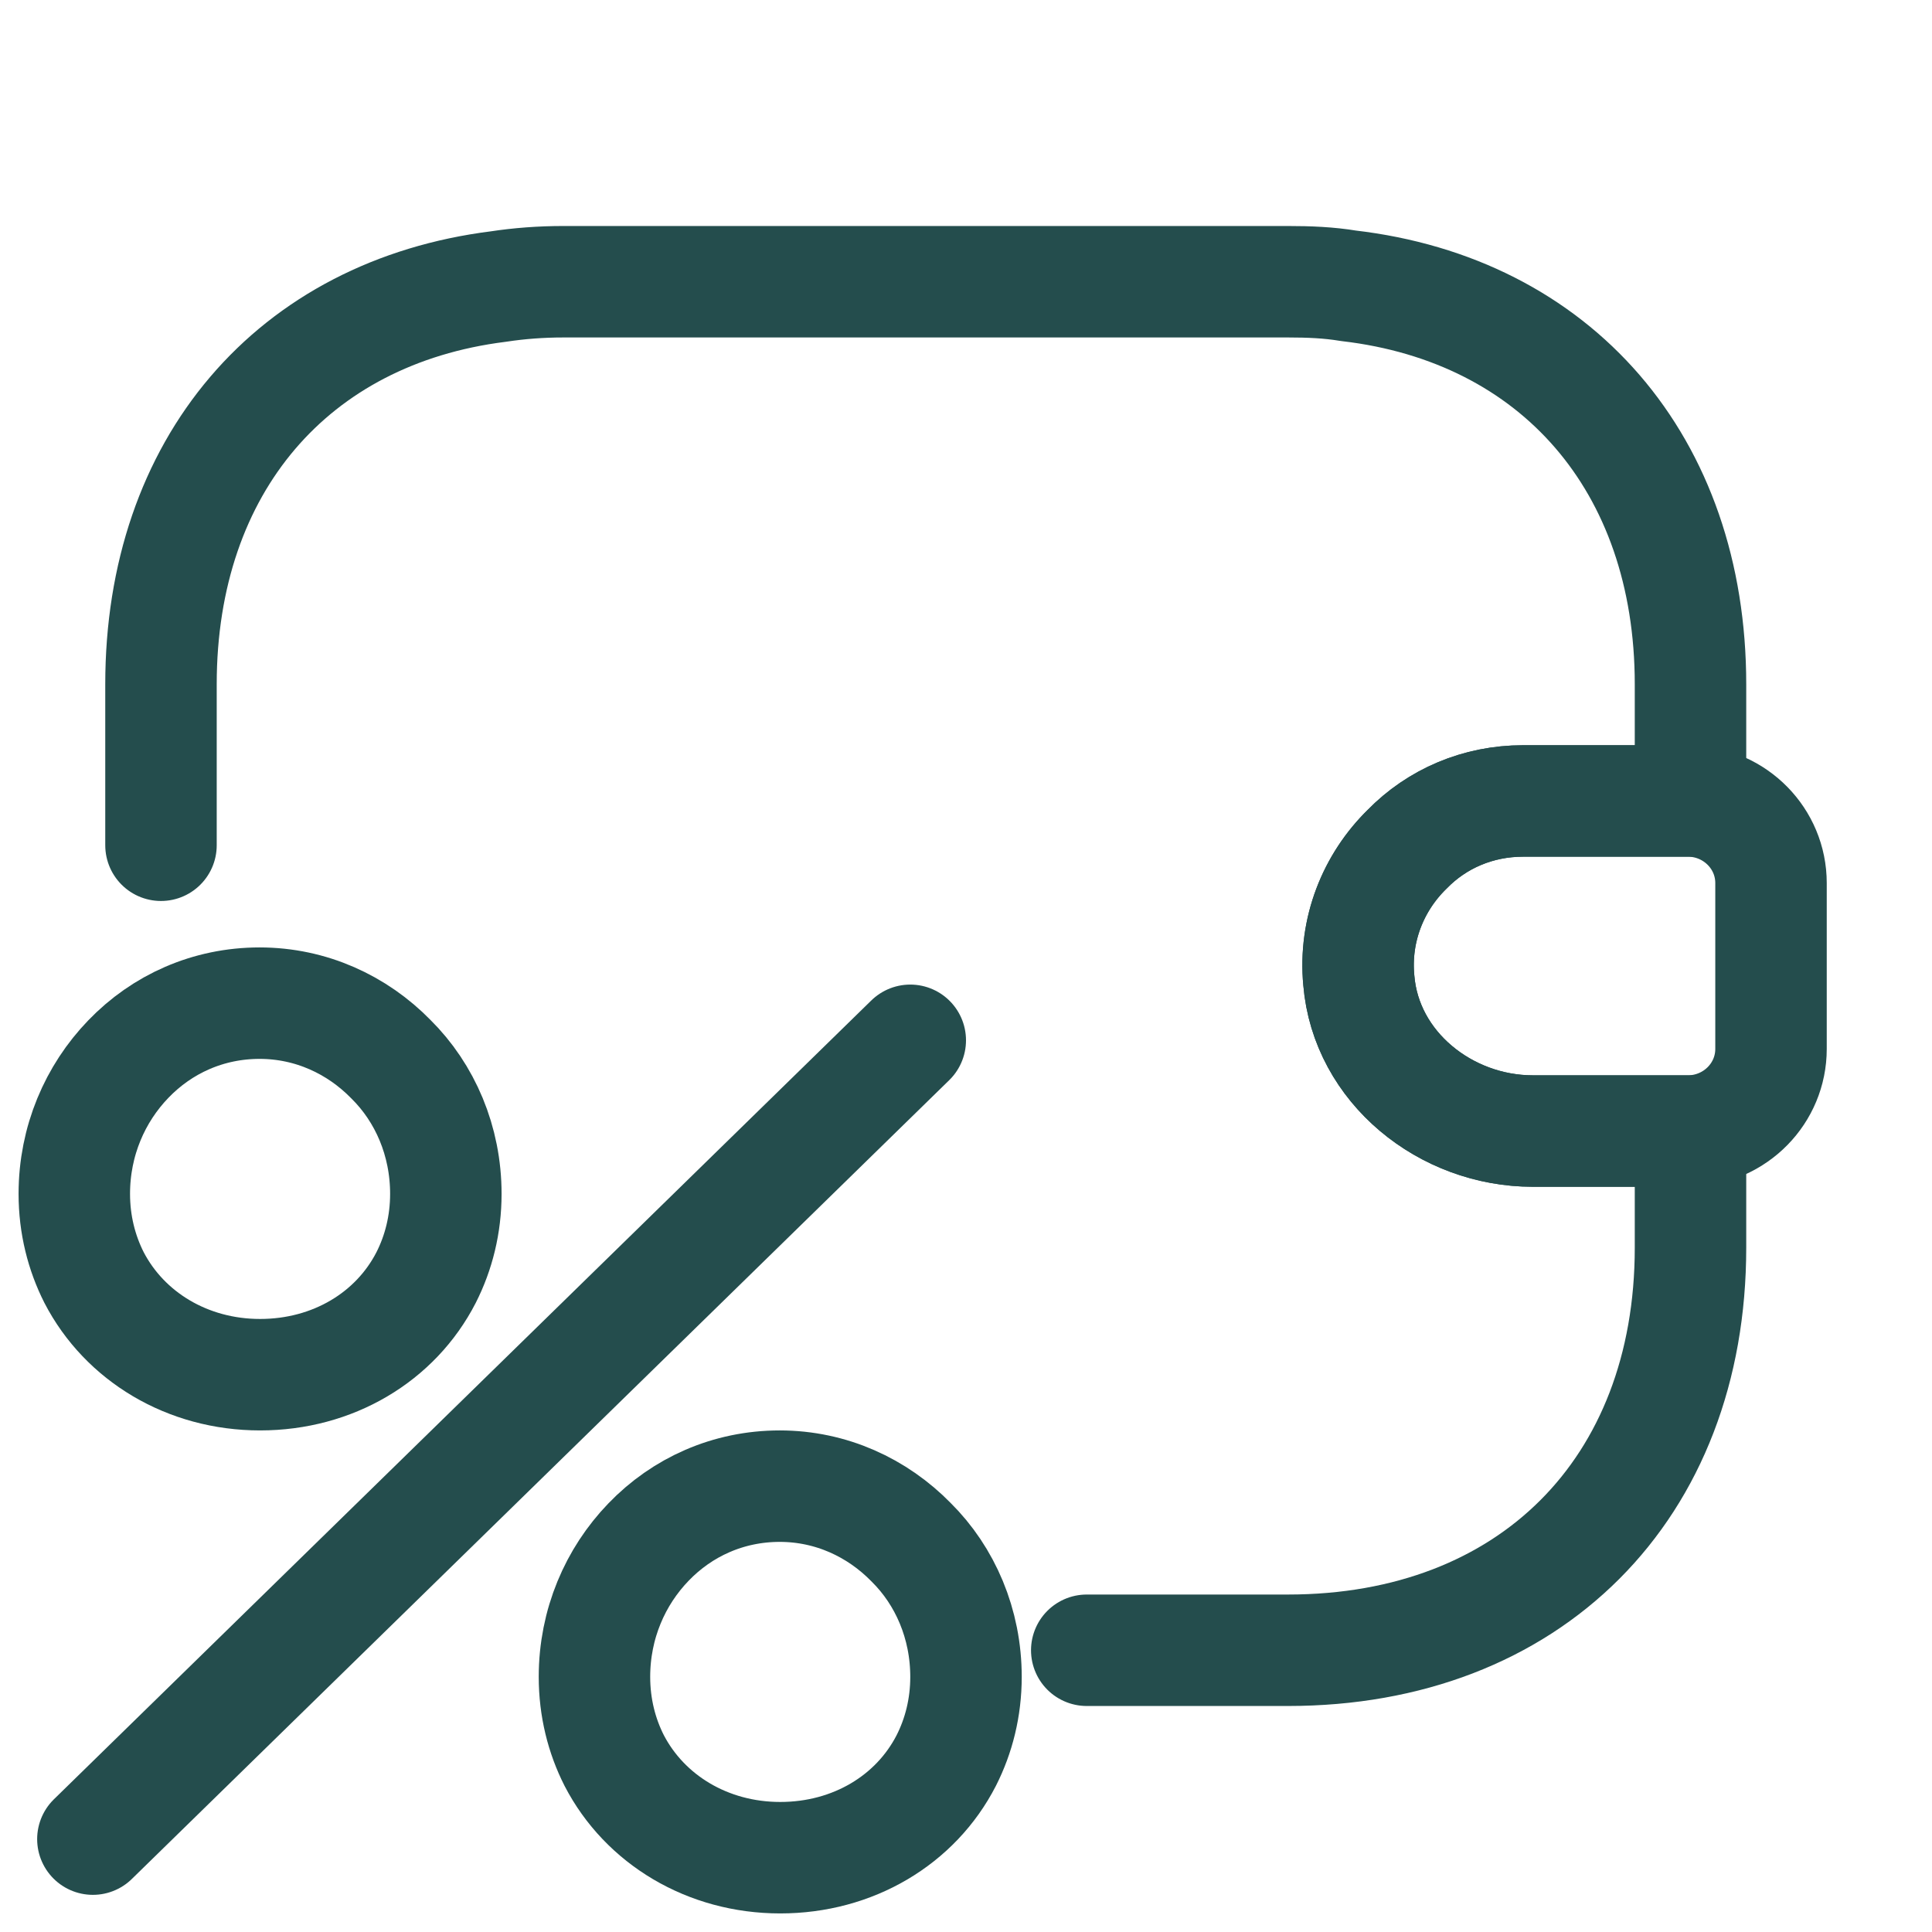
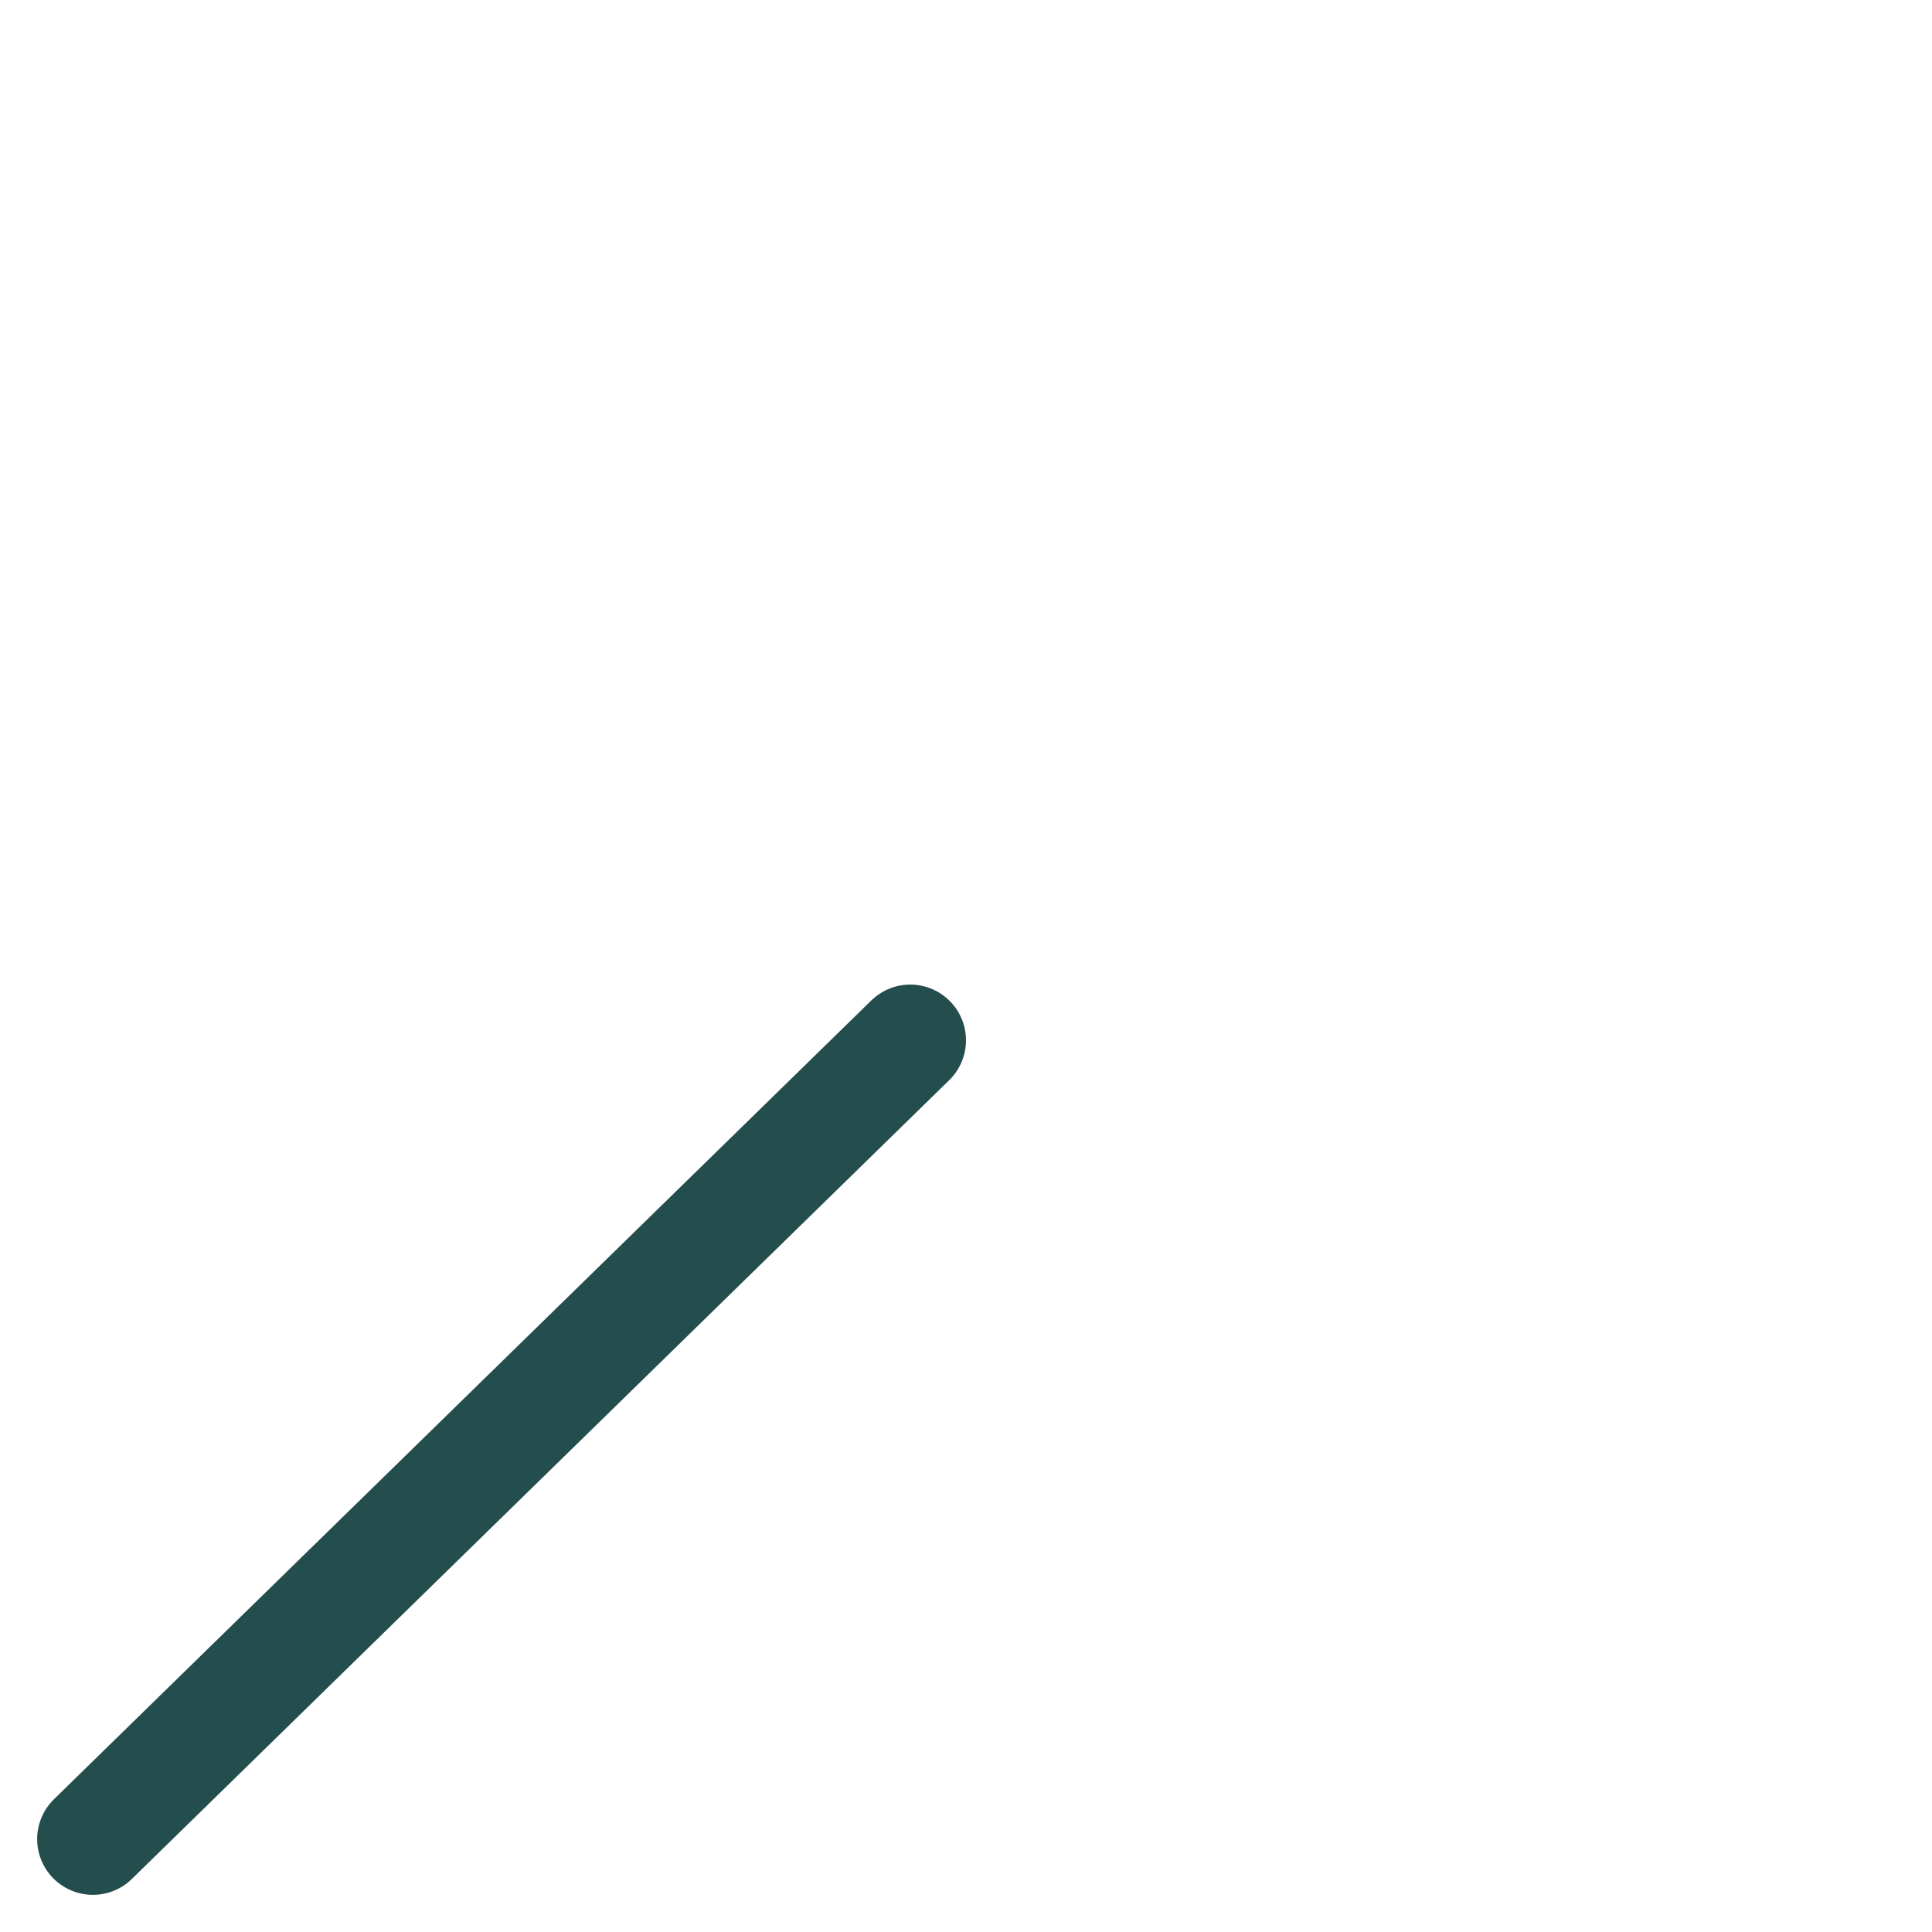
<svg xmlns="http://www.w3.org/2000/svg" width="52" height="52" viewBox="0 0 52 52" fill="none">
-   <path d="M12 32.133C12 32.96 11.805 33.722 11.469 34.384C10.645 35.99 8.955 37 7 37C5.045 37 3.355 35.974 2.531 34.384C2.196 33.722 2 32.96 2 32.133C2 30.709 2.559 29.434 3.453 28.507C4.36 27.563 5.603 27 6.986 27C8.369 27 9.612 27.579 10.52 28.507C11.441 29.417 12 30.709 12 32.133V32.133Z" stroke="#244D4D" stroke-width="3" stroke-linecap="round" stroke-linejoin="round" />
-   <path d="M26 45.133C26 45.96 25.805 46.722 25.469 47.384C24.645 48.99 22.955 50 21 50C19.045 50 17.355 48.974 16.531 47.384C16.195 46.722 16 45.96 16 45.133C16 43.709 16.559 42.434 17.453 41.507C18.36 40.563 19.603 40 20.986 40C22.369 40 23.612 40.58 24.52 41.507C25.441 42.417 26 43.709 26 45.133V45.133Z" stroke="#244D4D" stroke-width="3" stroke-linecap="round" stroke-linejoin="round" />
  <path d="M2.5 49.5L24.5 28" stroke="#244D4D" stroke-width="3" stroke-linecap="round" stroke-linejoin="round" />
-   <path d="M47.667 28.232V23.768C47.667 22.577 46.713 21.602 45.5 21.558H40.993C39.78 21.558 38.675 22.035 37.873 22.858C36.963 23.747 36.443 25.025 36.573 26.39C36.768 28.73 38.913 30.442 41.253 30.442H45.5C46.713 30.398 47.667 29.423 47.667 28.232Z" stroke="#244D4D" stroke-width="3" stroke-linecap="round" stroke-linejoin="round" />
-   <path d="M4.333 22.75V18.417C4.333 12.523 7.887 8.407 13.412 7.713C13.975 7.627 14.56 7.583 15.167 7.583H34.667C35.23 7.583 35.772 7.605 36.292 7.692C41.882 8.342 45.5 12.48 45.5 18.417V21.558H40.993C39.78 21.558 38.675 22.035 37.873 22.858C36.963 23.747 36.443 25.025 36.573 26.39C36.768 28.73 38.913 30.442 41.253 30.442H45.5V33.583C45.5 40.083 41.167 44.417 34.667 44.417H29.25" stroke="#244D4D" stroke-width="3" stroke-linecap="round" stroke-linejoin="round" />
</svg>